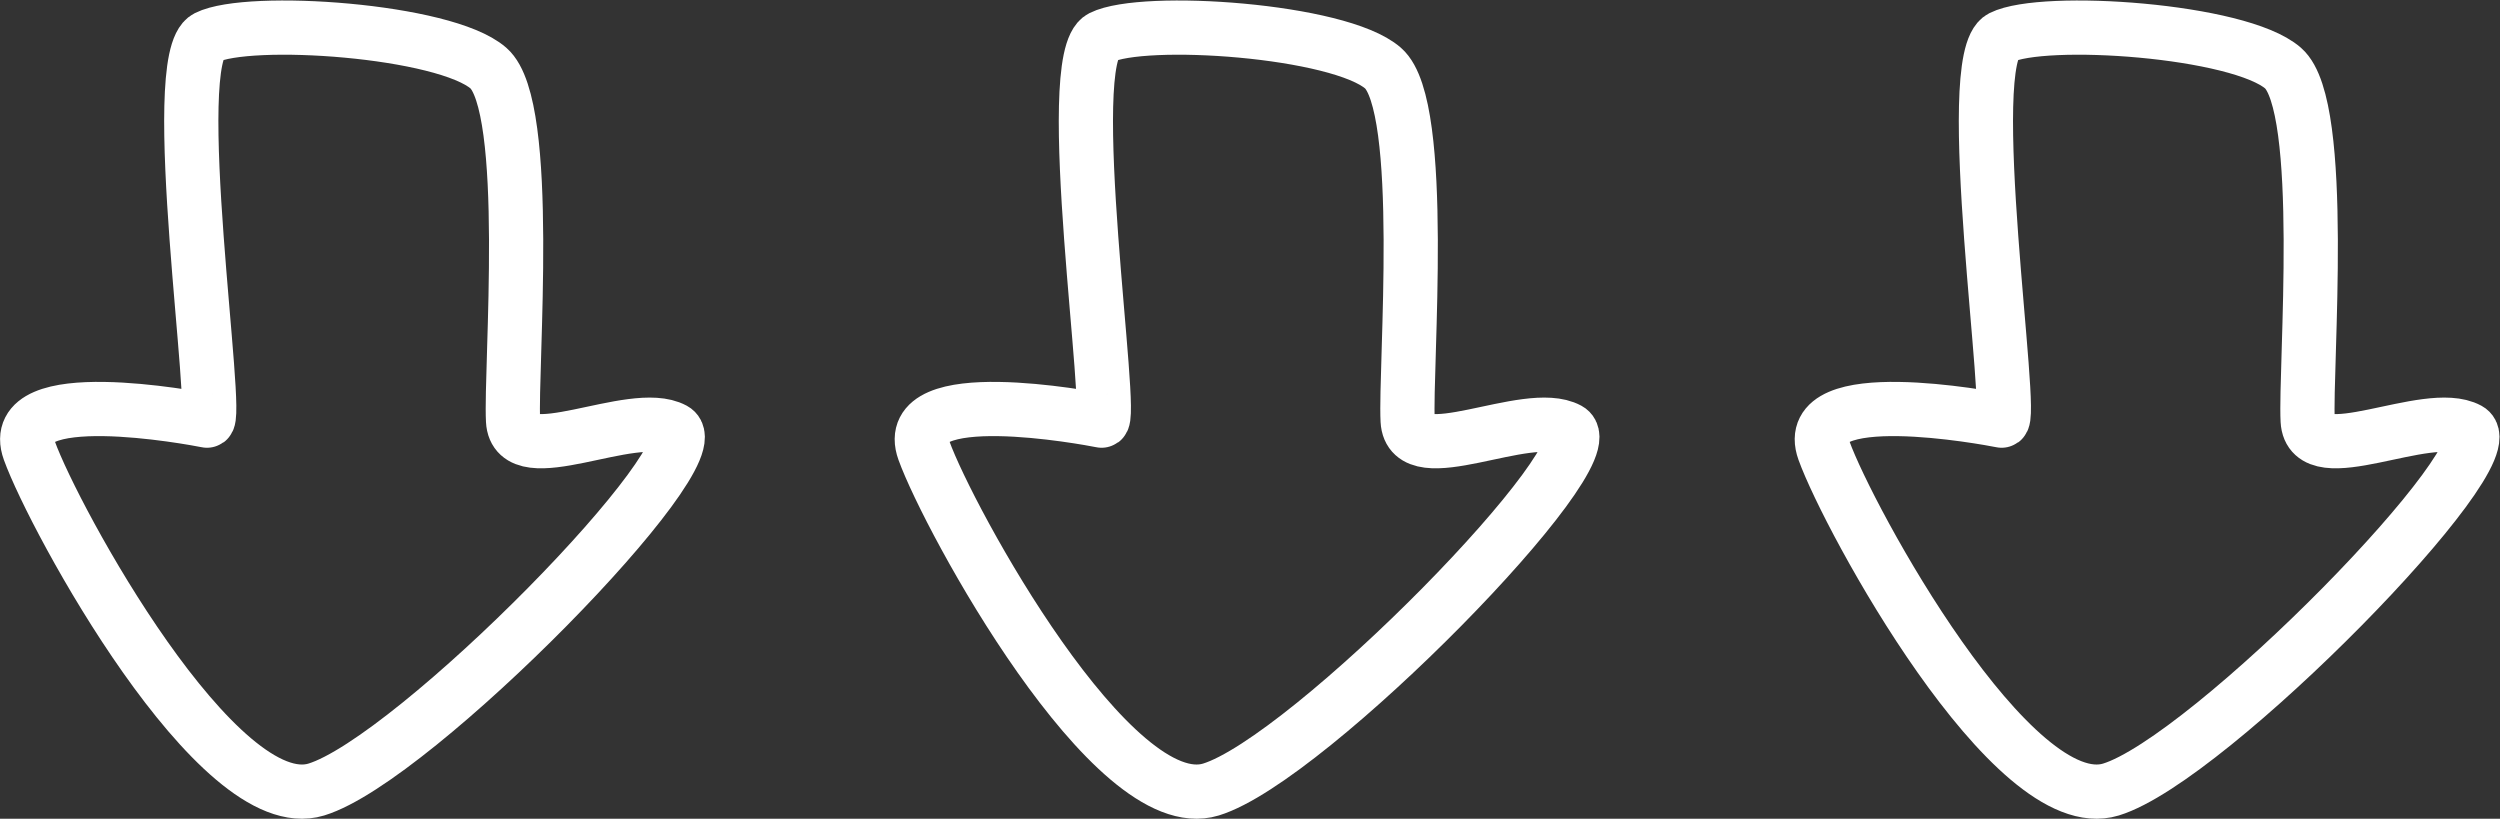
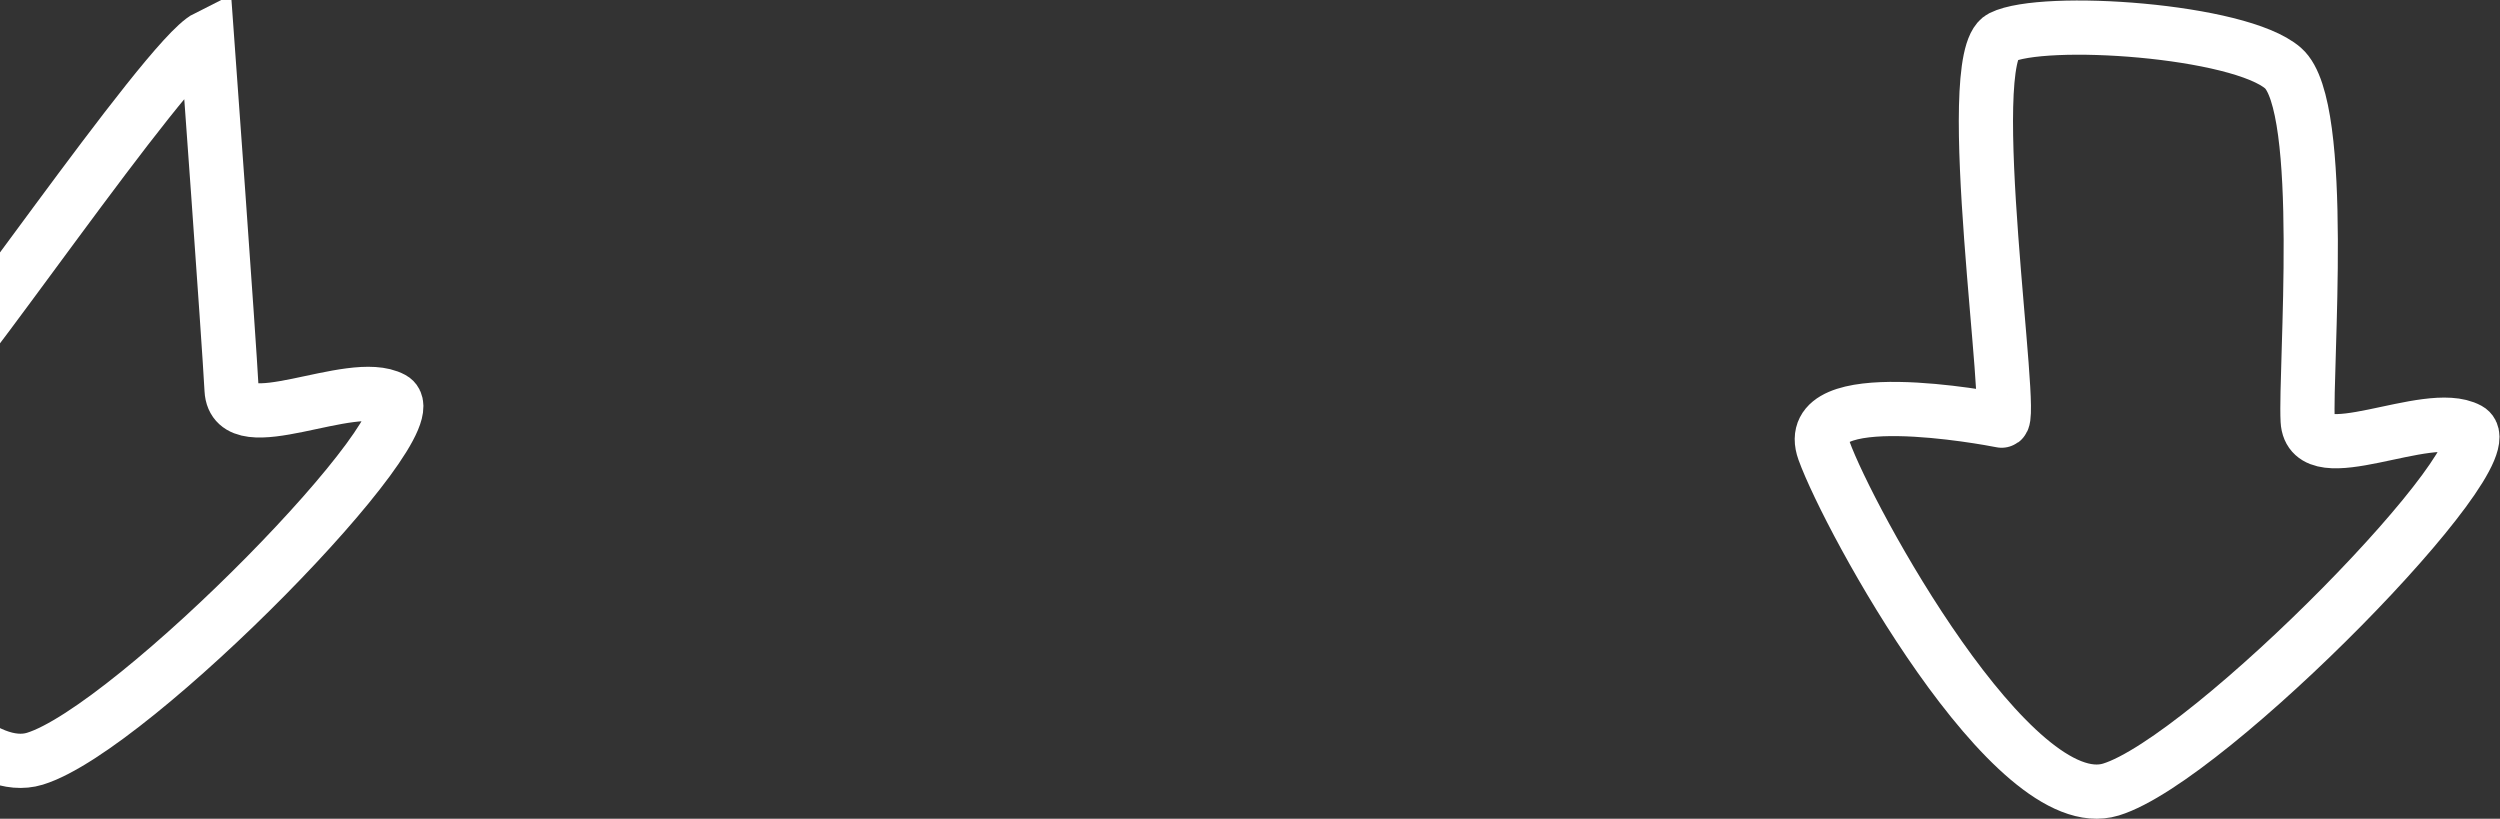
<svg xmlns="http://www.w3.org/2000/svg" width="461.099" height="151.011" viewBox="0 0 461.099 151.011">
  <rect x="0" y="0" width="461.099" height="151.011" fill="#333333" stroke="none" />
  <g id="Gruppe_79" data-name="Gruppe 79" transform="translate(-729.49 -1452.991)">
-     <path id="Pfad_148" data-name="Pfad 148" d="M-494.218,1554.747c7.638-3.819,43.847-1.376,51.911,5.68s4.032,55.438,4.536,65.014,22.025-2.5,29.663,1.646-47.807,60.848-65.95,66.392-48.383-49.895-52.919-62.494,30.239-6.048,32.759-5.544S-501.856,1558.566-494.218,1554.747Z" transform="translate(1261.888 -94.867)" fill="none" stroke="#fff" stroke-width="10" />
-     <path id="Pfad_149" data-name="Pfad 149" d="M-494.218,1554.747c7.638-3.819,43.847-1.376,51.911,5.68s4.032,55.438,4.536,65.014,22.025-2.5,29.663,1.646-47.807,60.848-65.95,66.392-48.383-49.895-52.919-62.494,30.239-6.048,32.759-5.544S-501.856,1558.566-494.218,1554.747Z" transform="translate(1426.888 -94.867)" fill="none" stroke="#fff" stroke-width="10" />
+     <path id="Pfad_148" data-name="Pfad 148" d="M-494.218,1554.747s4.032,55.438,4.536,65.014,22.025-2.5,29.663,1.646-47.807,60.848-65.95,66.392-48.383-49.895-52.919-62.494,30.239-6.048,32.759-5.544S-501.856,1558.566-494.218,1554.747Z" transform="translate(1261.888 -94.867)" fill="none" stroke="#fff" stroke-width="10" />
    <path id="Pfad_150" data-name="Pfad 150" d="M-494.218,1554.747c7.638-3.819,43.847-1.376,51.911,5.68s4.032,55.438,4.536,65.014,22.025-2.5,29.663,1.646-47.807,60.848-65.95,66.392-48.383-49.895-52.919-62.494,30.239-6.048,32.759-5.544S-501.856,1558.566-494.218,1554.747Z" transform="translate(1592.888 -94.867)" fill="none" stroke="#fff" stroke-width="10" />
  </g>
</svg>